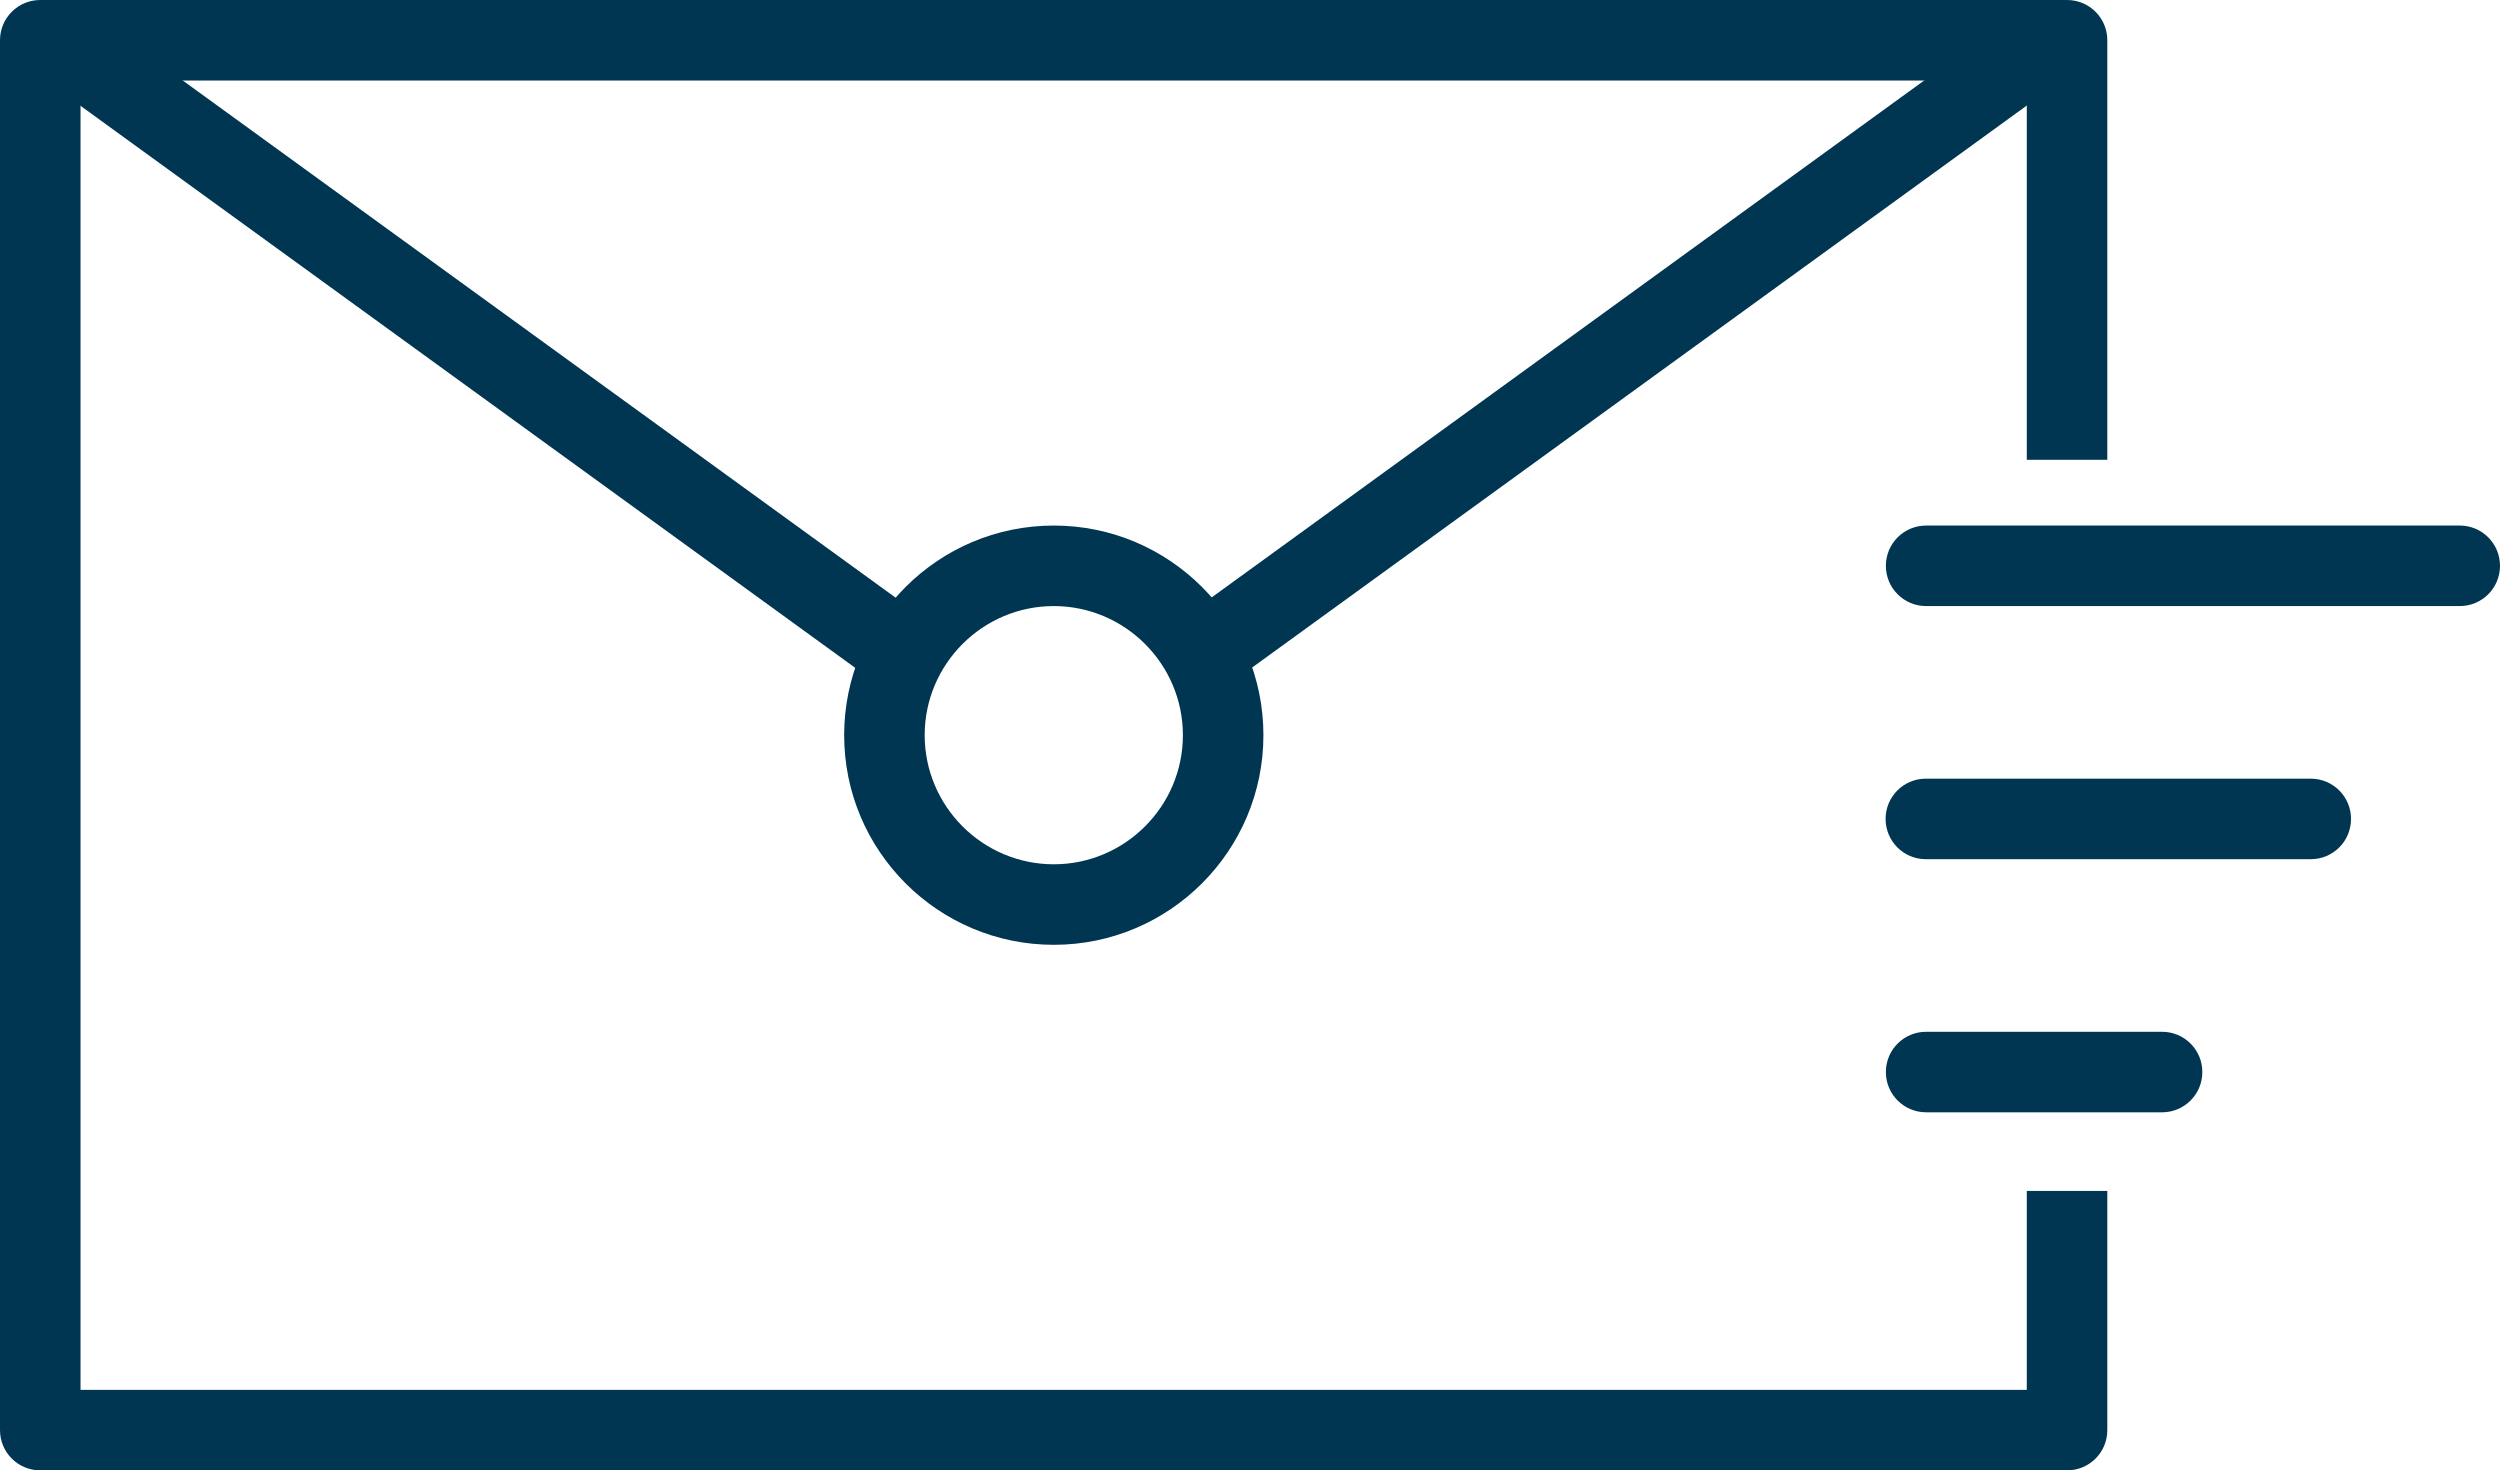
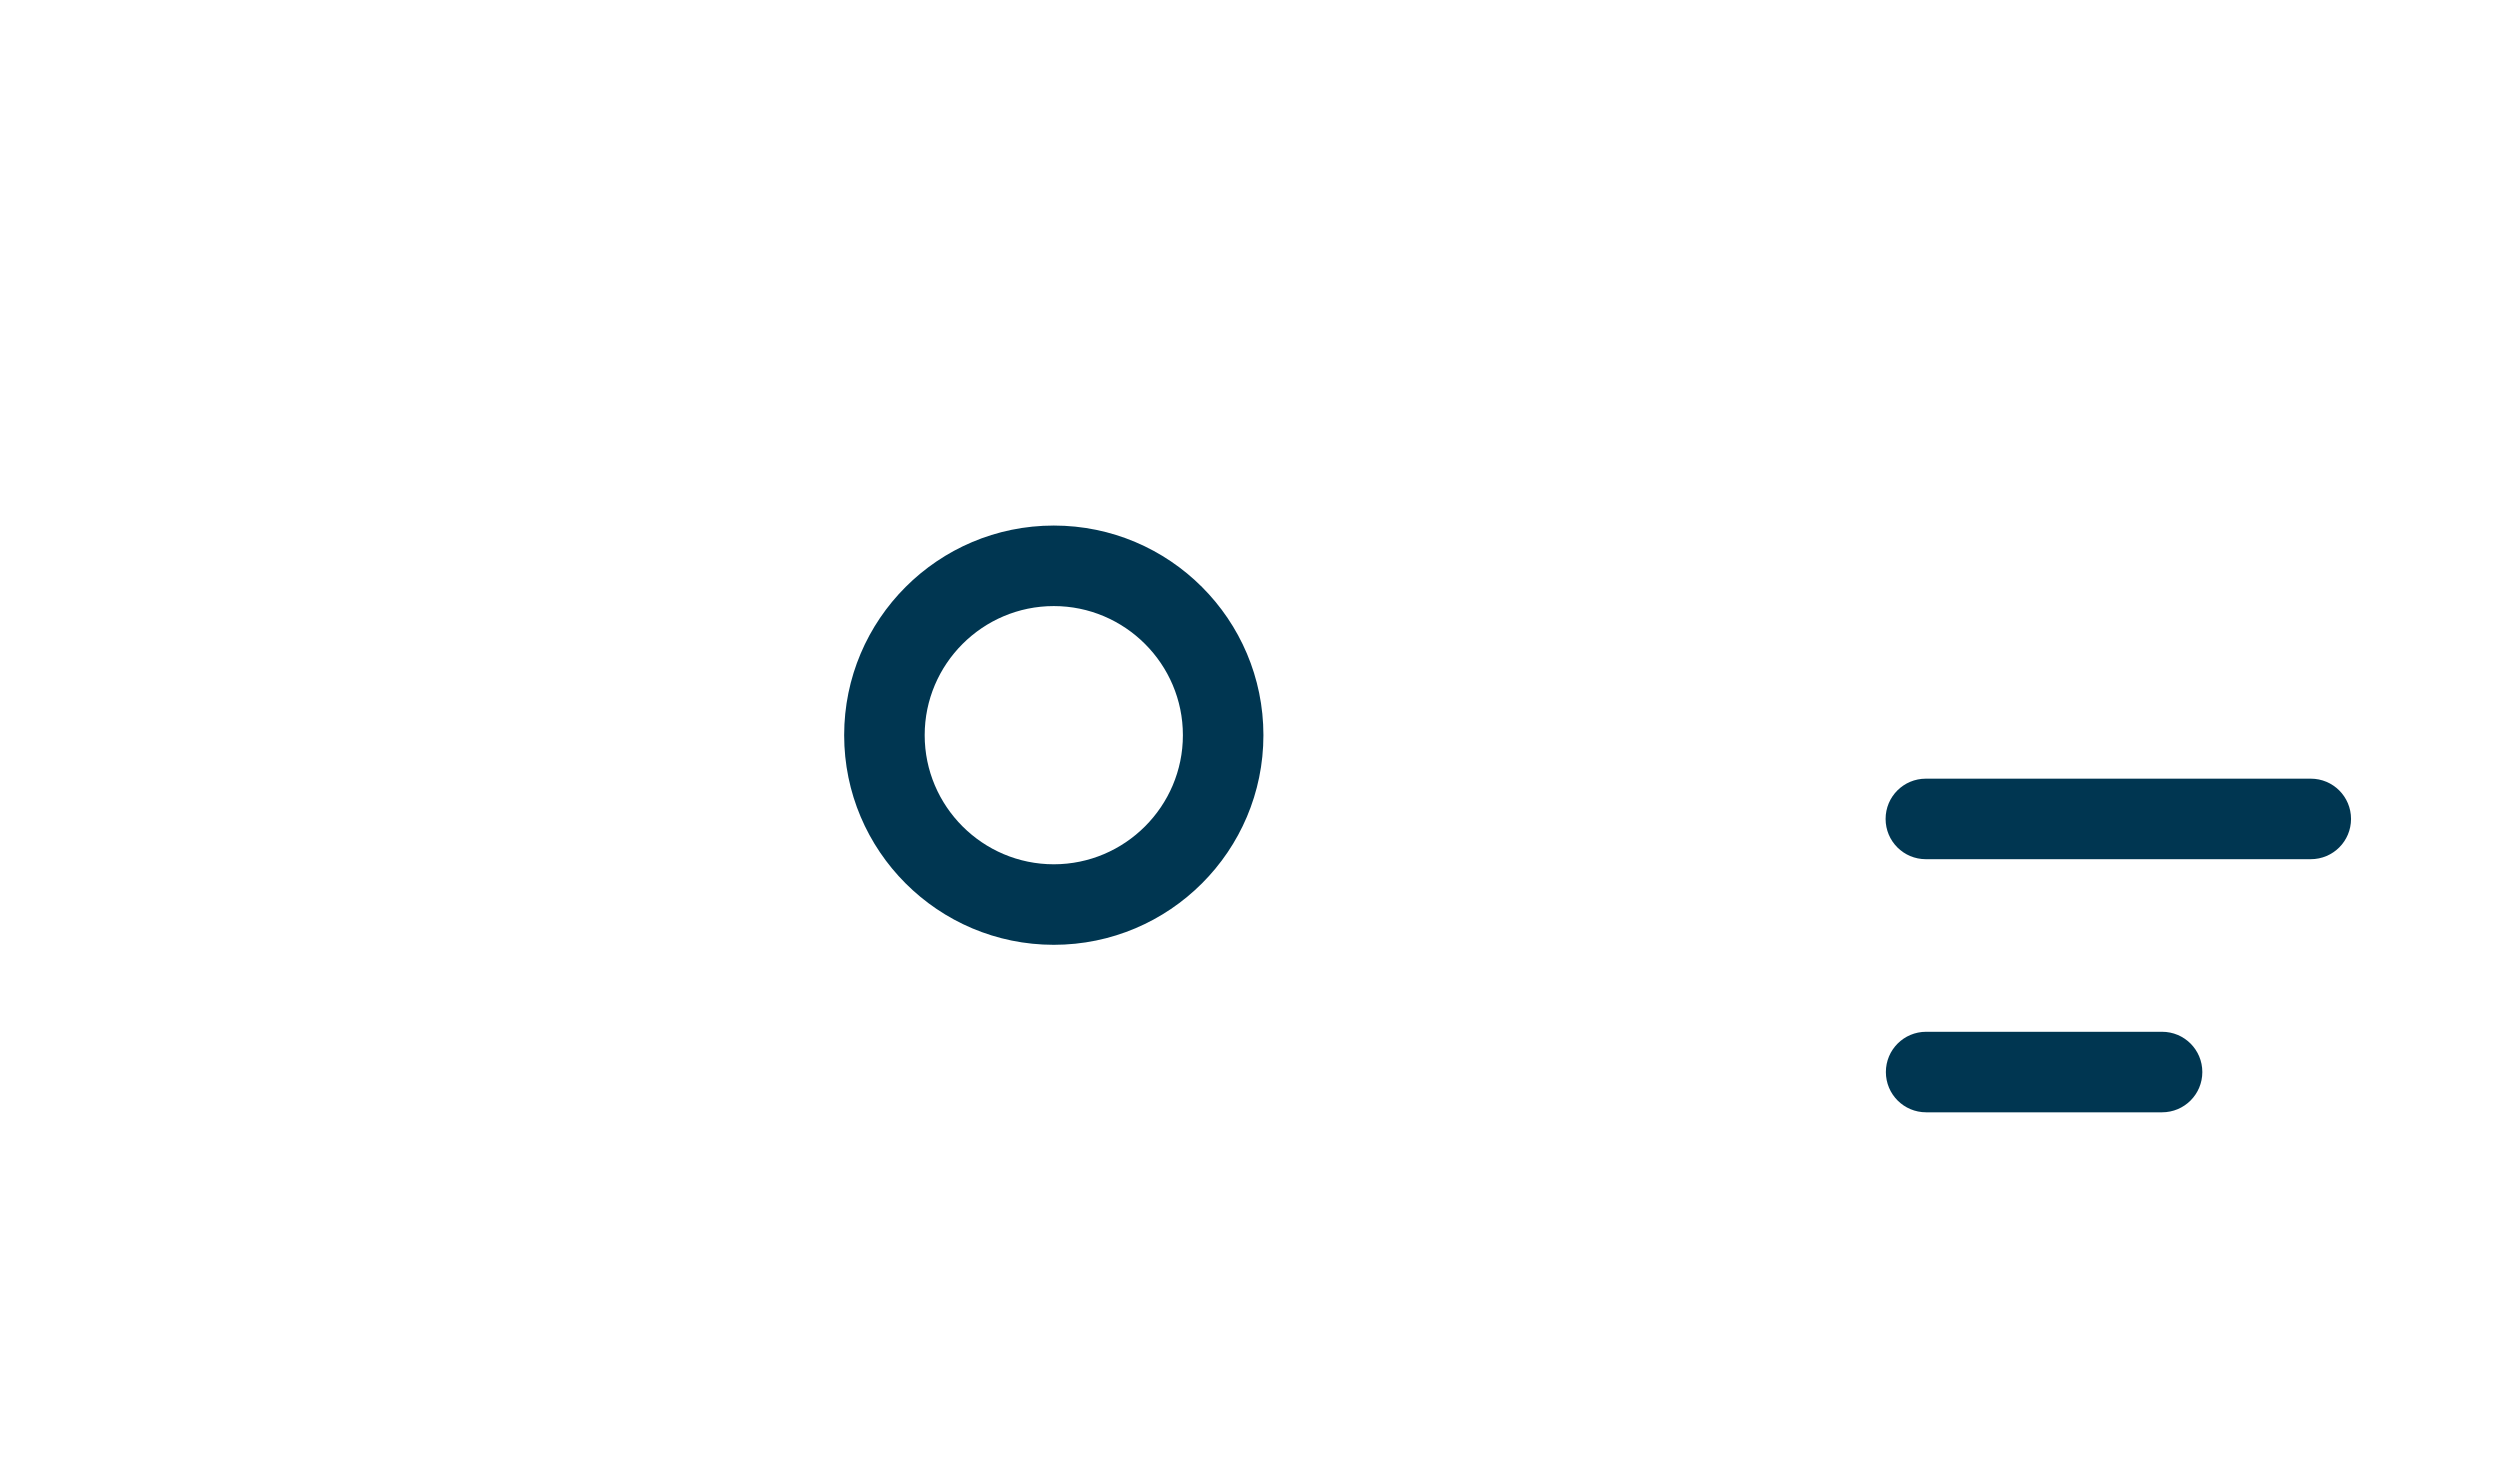
<svg xmlns="http://www.w3.org/2000/svg" id="_レイヤー_2" width="93.14" height="54.78" viewBox="0 0 93.14 54.78">
  <defs>
    <style>.cls-1{fill:#003651;stroke-width:0px;}</style>
  </defs>
  <g id="_レイヤー_1-2">
-     <path class="cls-1" d="m77.01,54.78H1.5c-.83,0-1.5-.67-1.5-1.5V1.5C0,.67.67,0,1.5,0h75.51c.83,0,1.5.67,1.5,1.5v15.63h-3V3H3v48.78h72.51v-7.41h3v8.91c0,.83-.67,1.5-1.5,1.5Z" />
-     <rect class="cls-1" x="16.6" y="-6.61" width="3" height="39.31" transform="translate(-3.08 20.04) rotate(-54.04)" />
-     <rect class="cls-1" x="41.3" y="11.36" width="38.7" height="3" transform="translate(4 38.07) rotate(-35.96)" />
    <path class="cls-1" d="m39.26,35.2c-4.31,0-7.81-3.5-7.81-7.81s3.5-7.81,7.81-7.81,7.81,3.5,7.81,7.81-3.5,7.81-7.81,7.81Zm0-12.62c-2.65,0-4.81,2.16-4.81,4.81s2.16,4.81,4.81,4.81,4.81-2.16,4.81-4.81-2.16-4.81-4.81-4.81Z" />
-     <path class="cls-1" d="m91.64,22.58h-19.88c-.83,0-1.5-.67-1.5-1.5s.67-1.5,1.5-1.5h19.88c.83,0,1.5.67,1.5,1.5s-.67,1.5-1.5,1.5Z" />
    <path class="cls-1" d="m86.09,32.01h-14.34c-.83,0-1.5-.67-1.5-1.5s.67-1.5,1.5-1.5h14.34c.83,0,1.5.67,1.5,1.5s-.67,1.5-1.5,1.5Z" />
    <path class="cls-1" d="m80.55,41.44h-8.79c-.83,0-1.5-.67-1.5-1.5s.67-1.5,1.5-1.5h8.79c.83,0,1.5.67,1.5,1.5s-.67,1.5-1.5,1.5Z" />
  </g>
</svg>